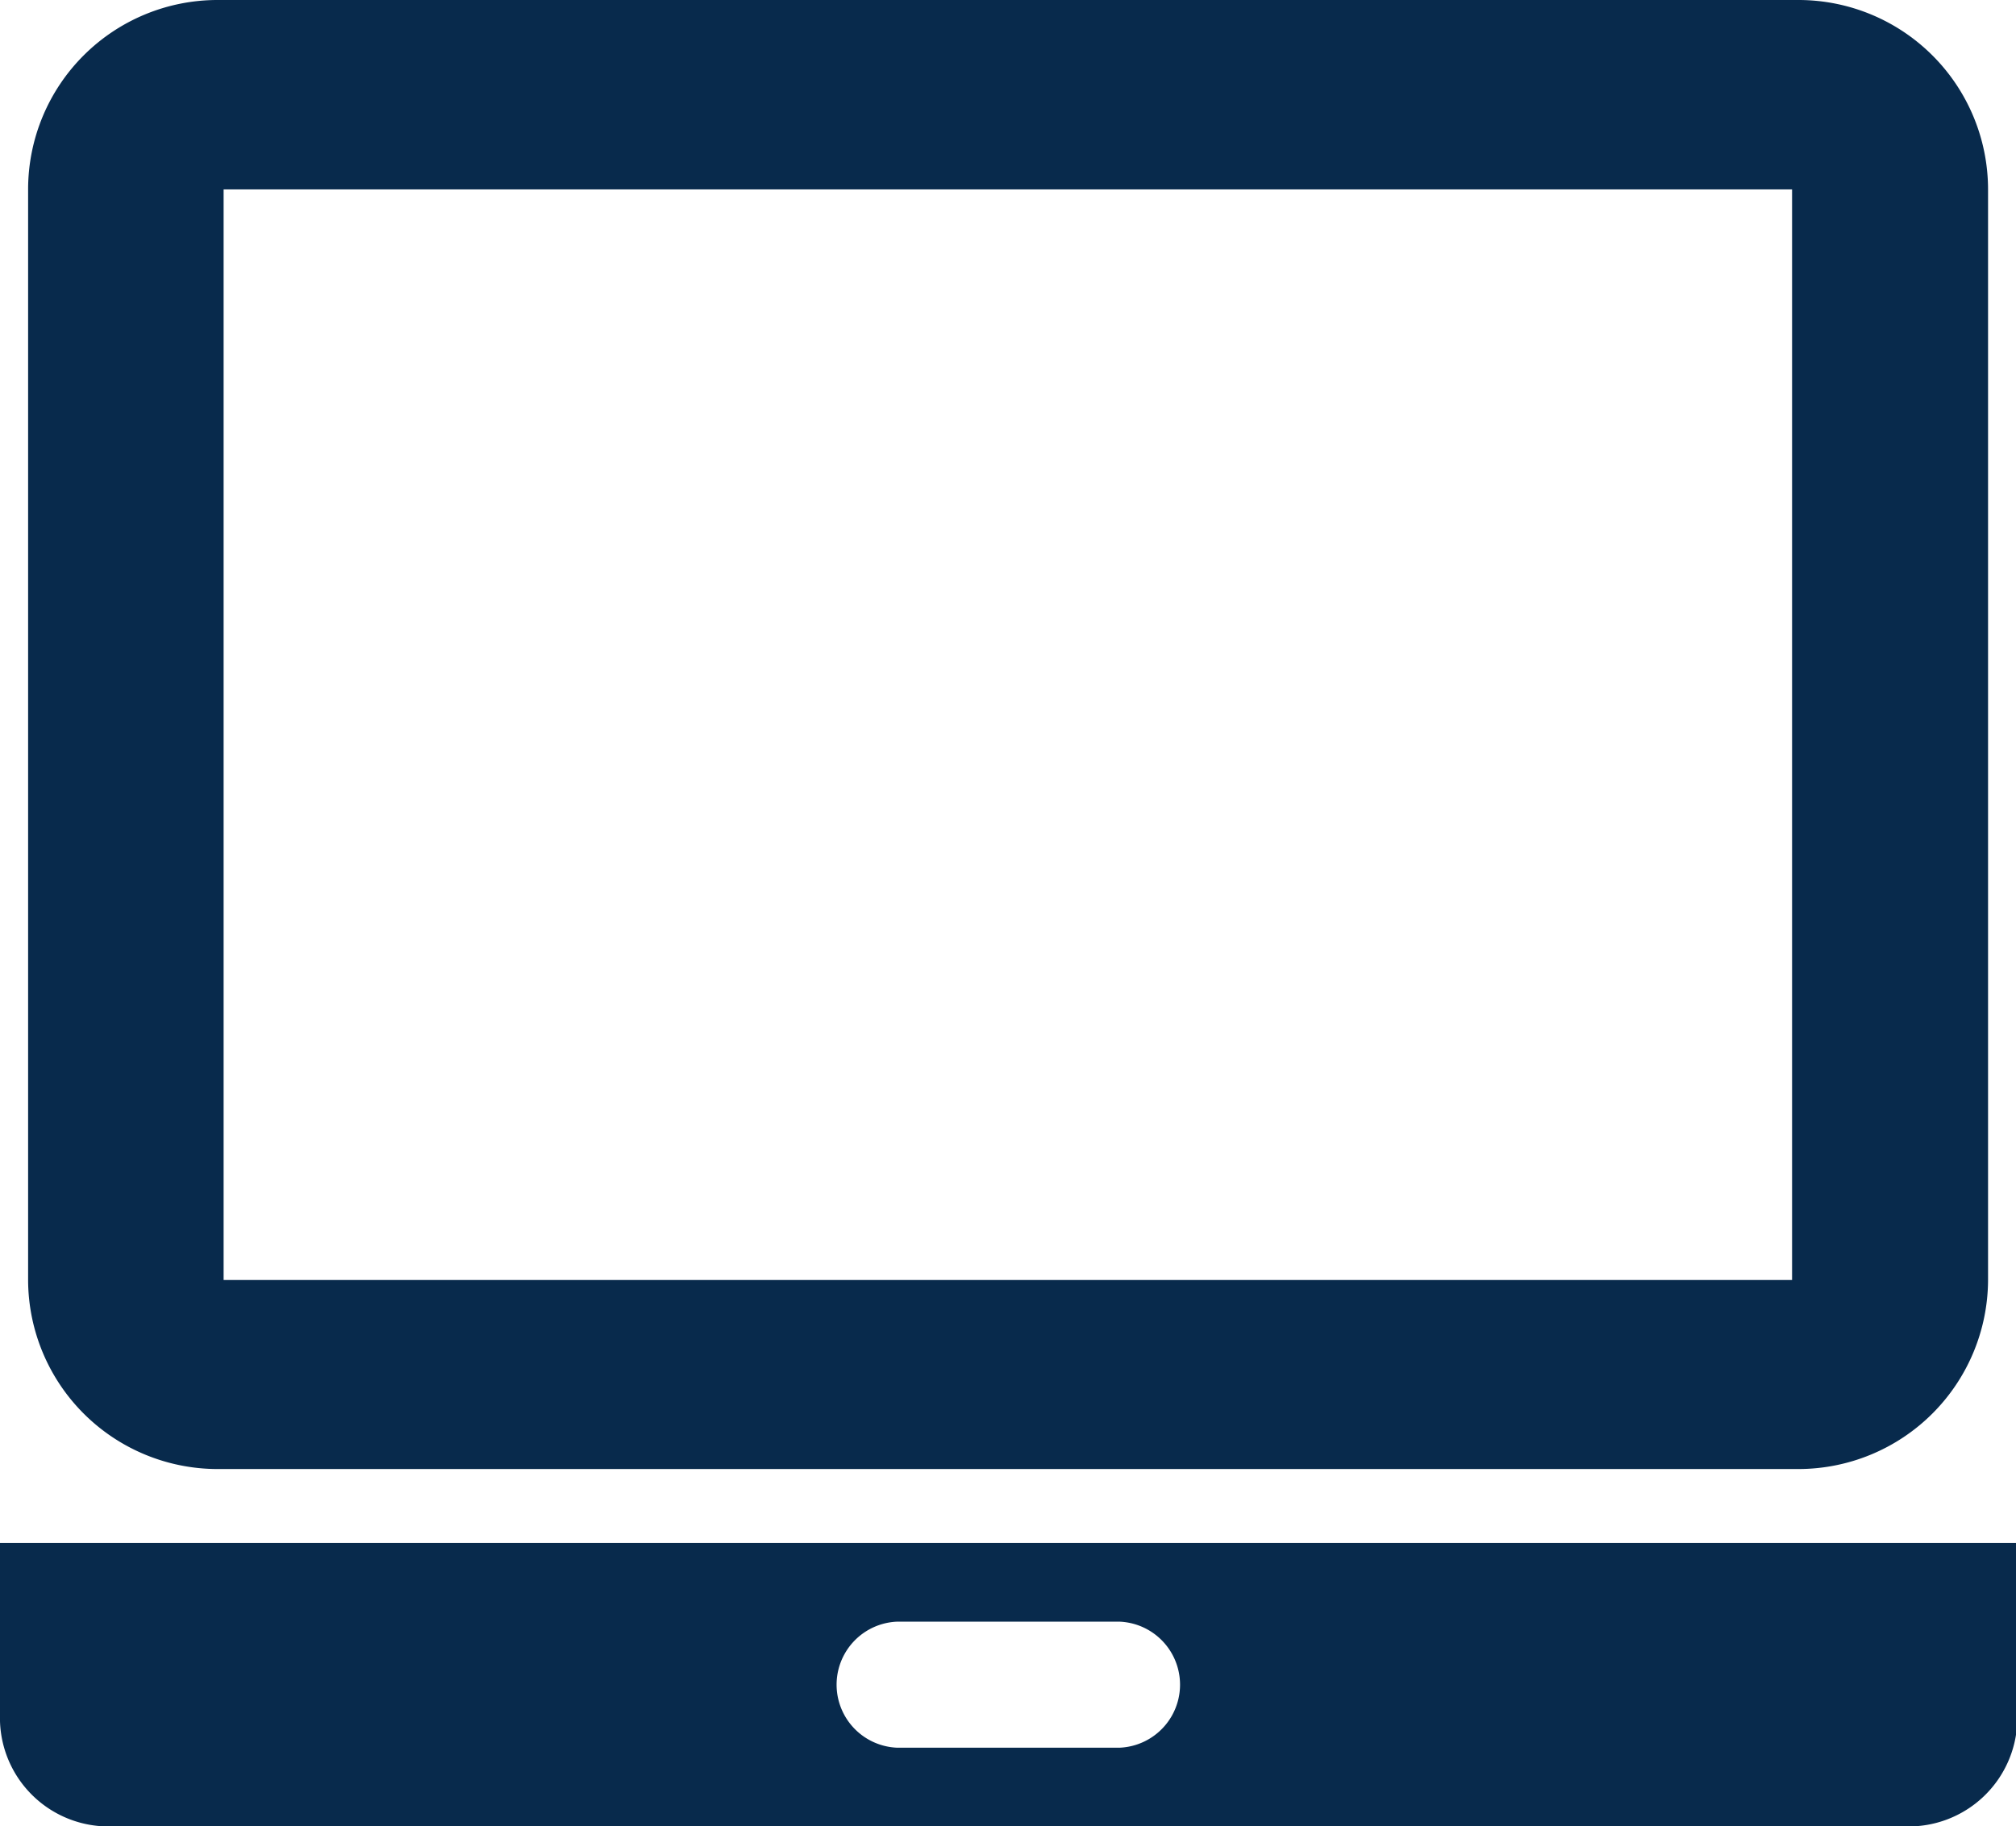
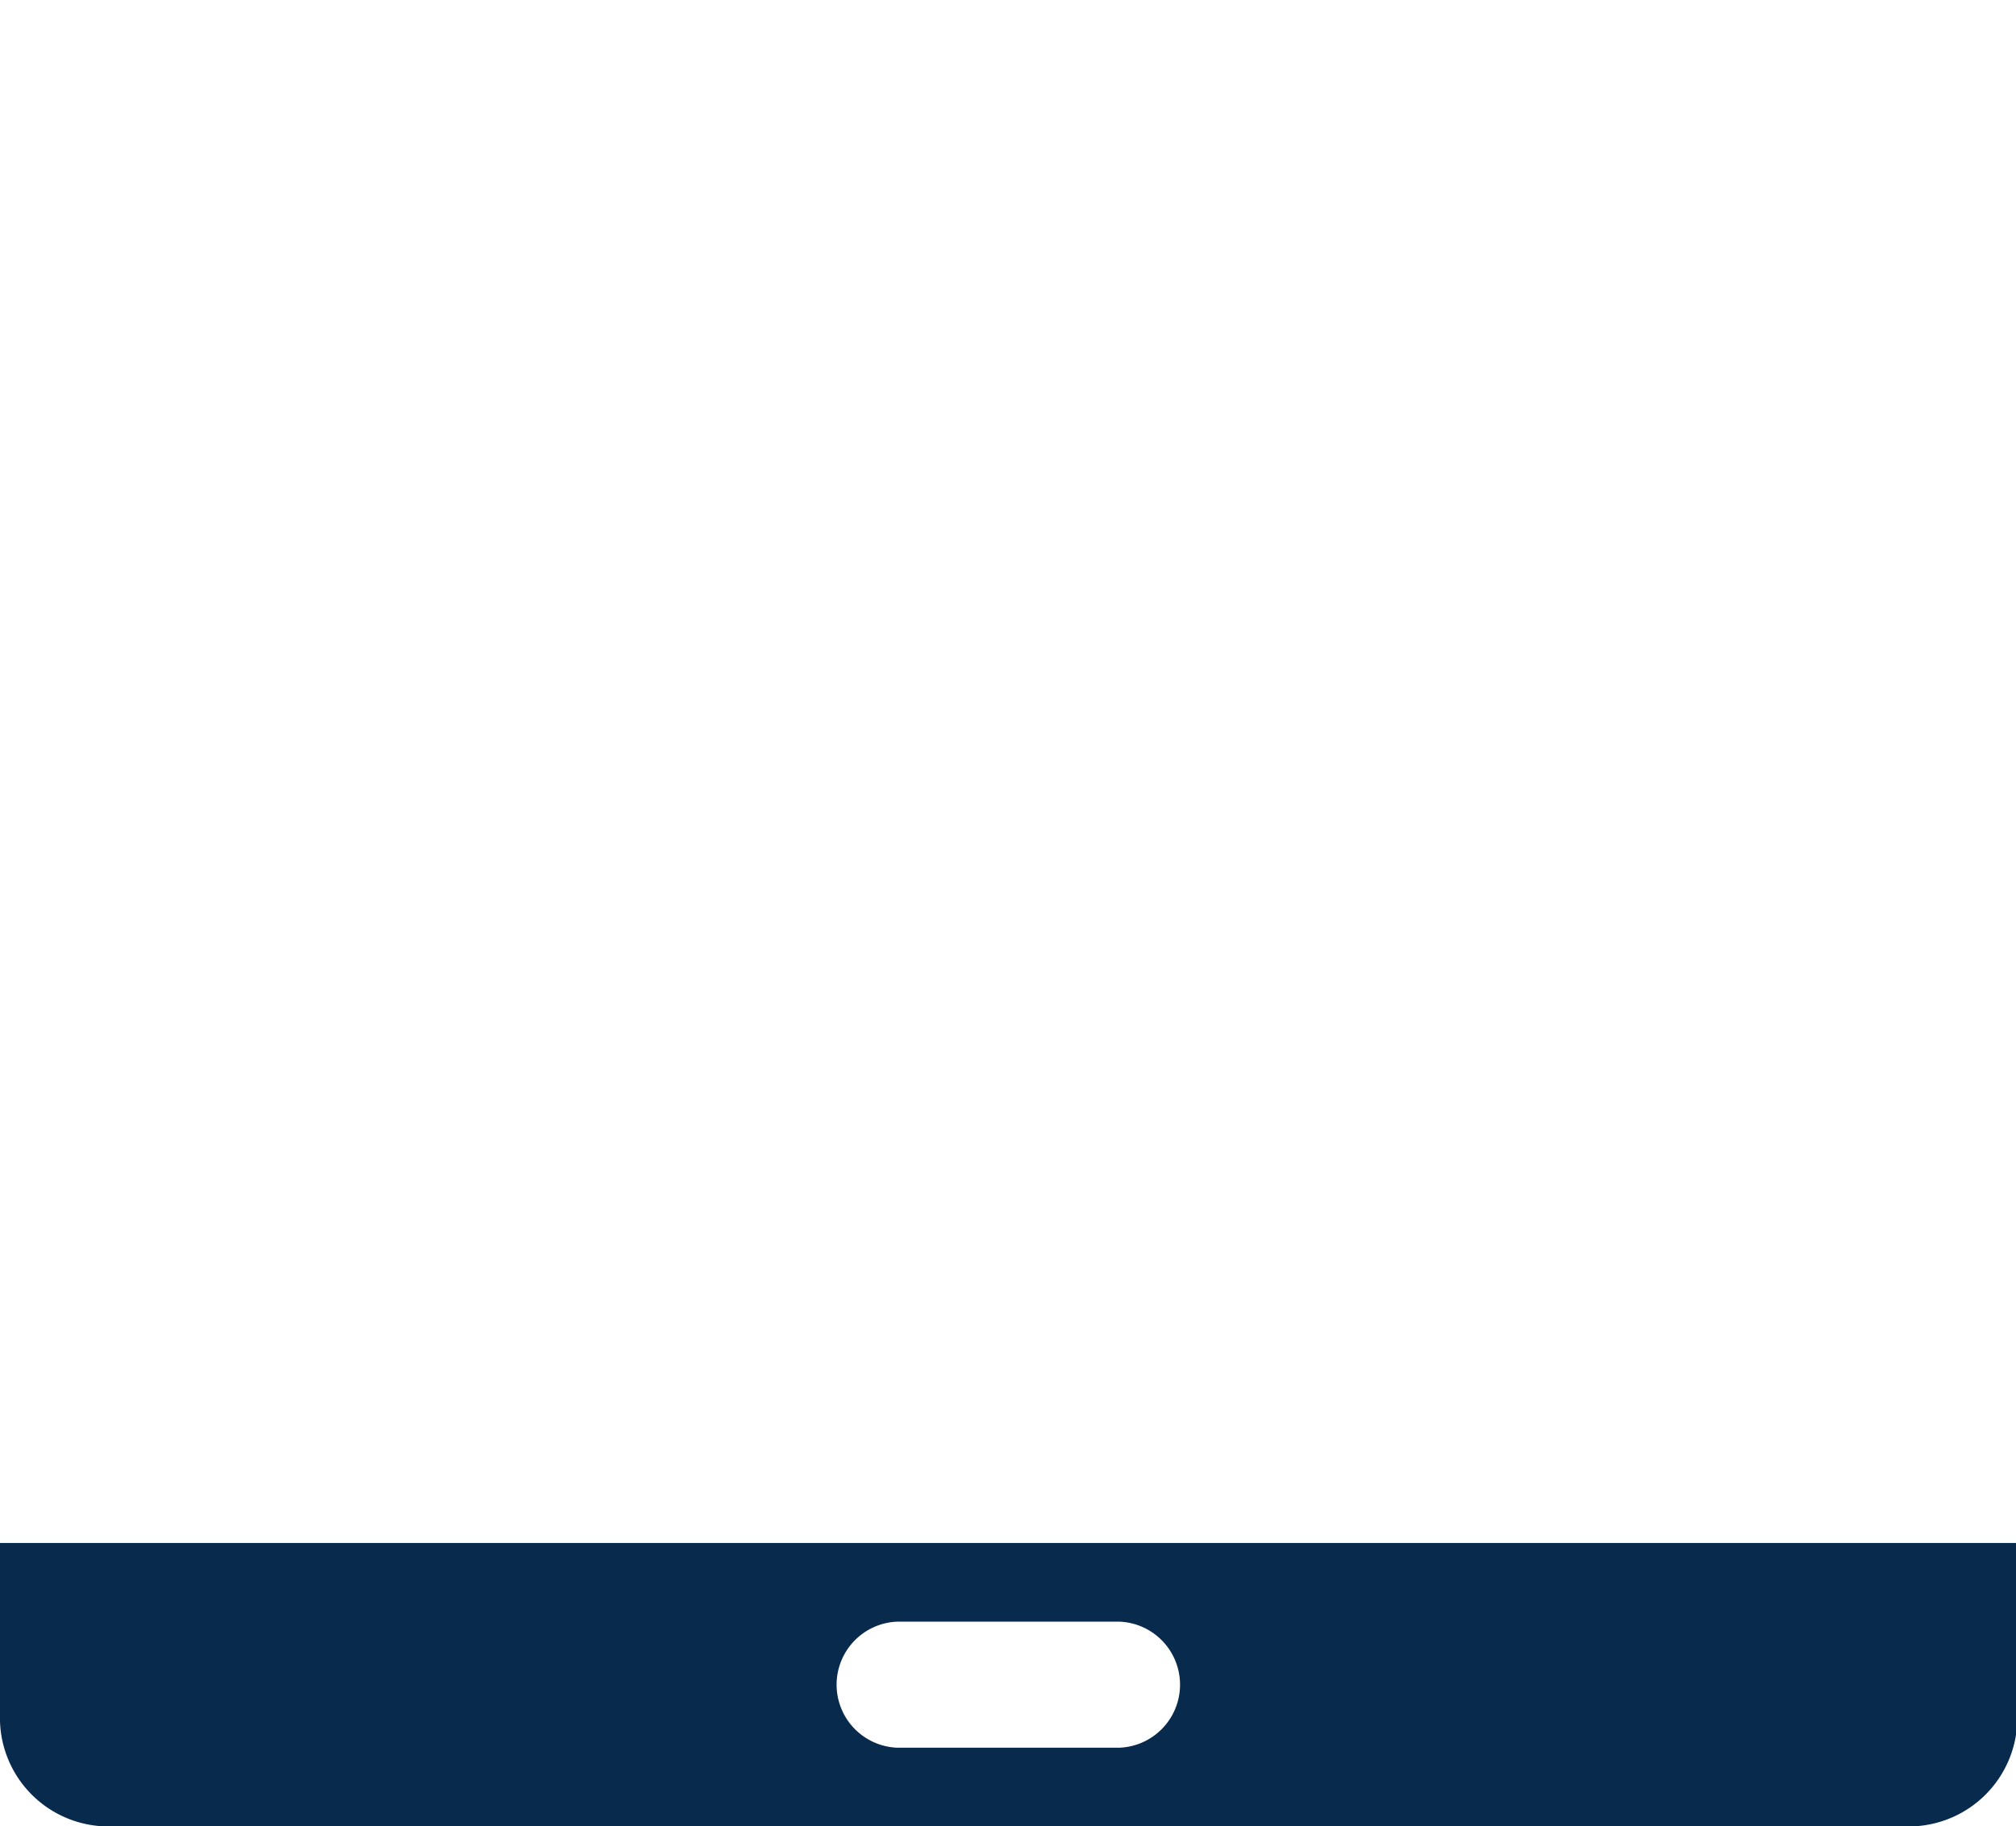
<svg xmlns="http://www.w3.org/2000/svg" viewBox="0 0 126.22 114.38">
  <defs>
    <style>.cls-1{fill:#082a4c;}</style>
  </defs>
  <title>pc</title>
  <g id="レイヤー_2" data-name="レイヤー 2">
    <g id="Banking">
-       <path class="cls-1" d="M13.59,92h99A11.88,11.88,0,0,0,124.47,80.2V11.83A11.87,11.87,0,0,0,112.63,0h-99A11.86,11.86,0,0,0,1.76,11.83V80.2A11.87,11.87,0,0,0,13.59,92ZM14,11.86H112.2v68.3H14Z" />
      <path class="cls-1" d="M0,96.63V107.8a6.8,6.8,0,0,0,7,6.58h112.3a6.8,6.8,0,0,0,7-6.58V96.63Zm70.13,12.82h-14a3.95,3.95,0,0,1,0-7.89h14a3.95,3.95,0,0,1,0,7.89Z" />
    </g>
  </g>
</svg>